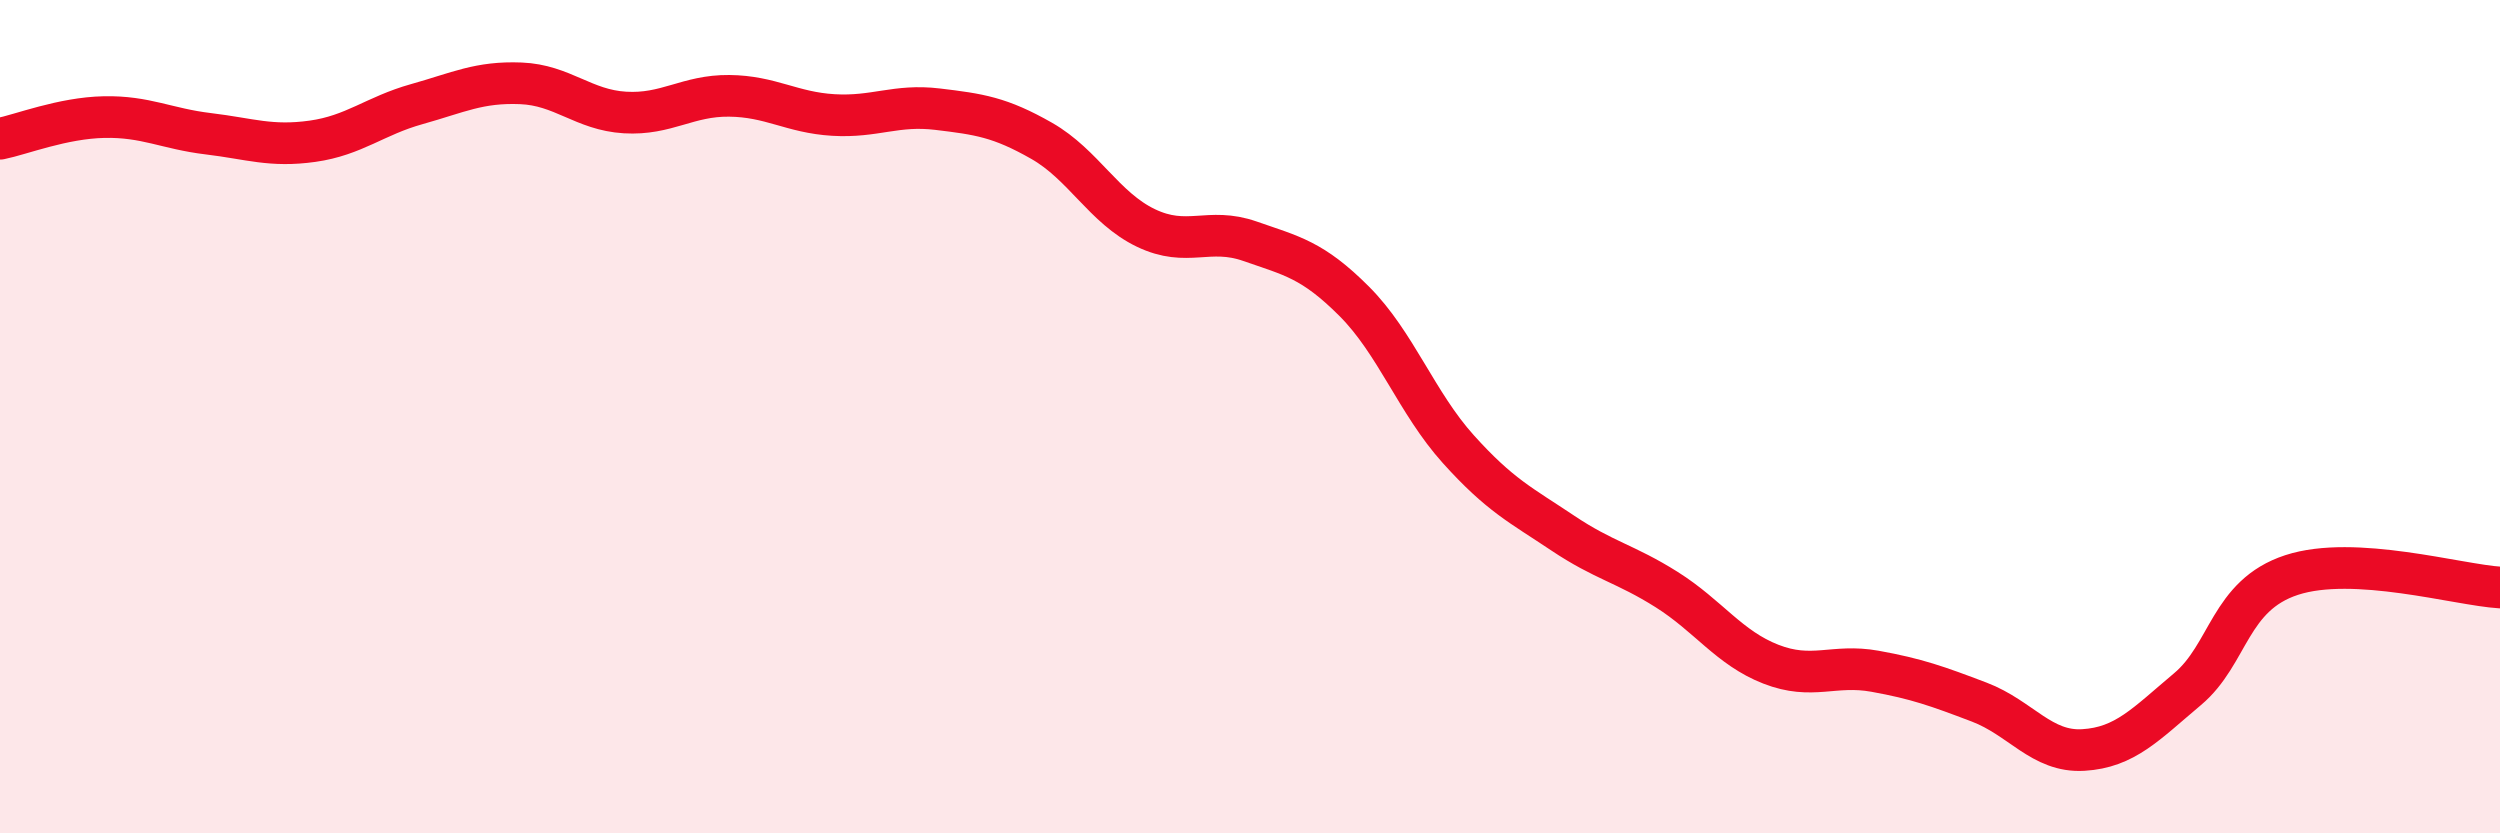
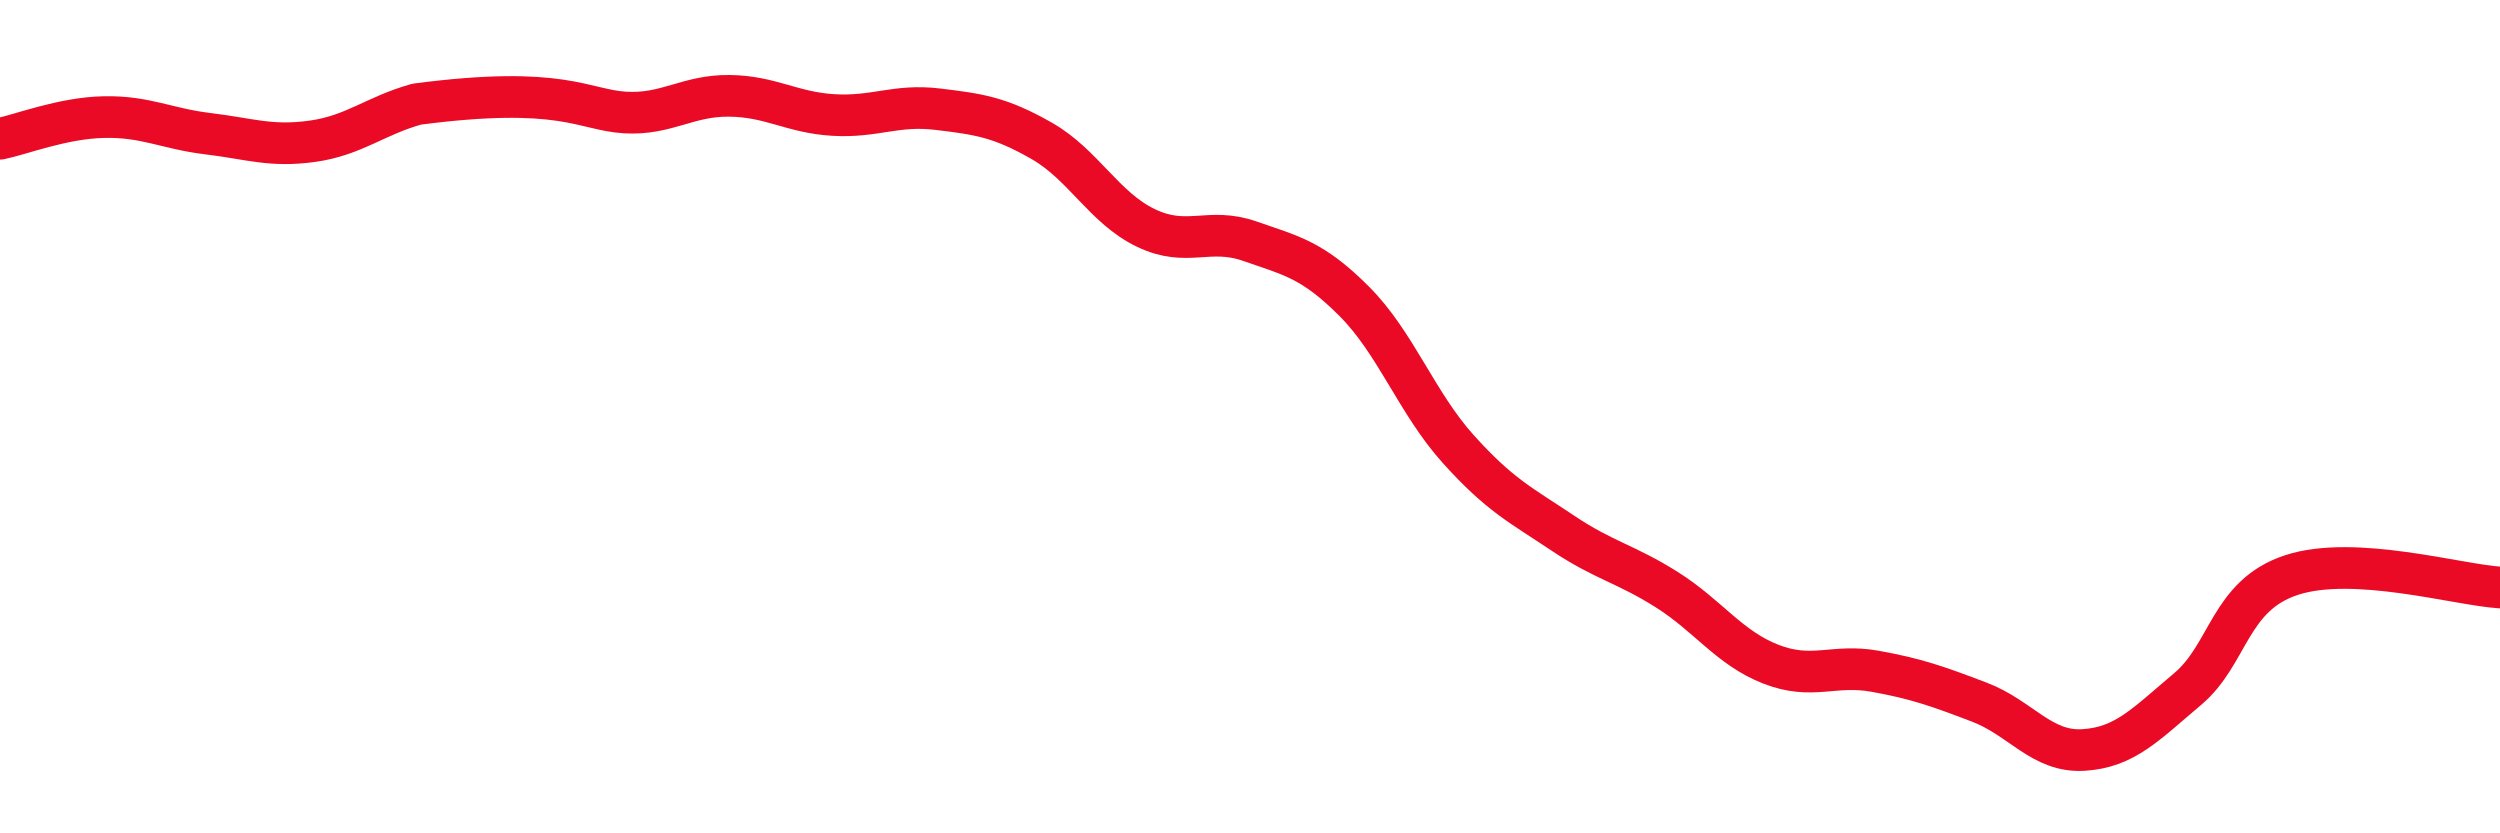
<svg xmlns="http://www.w3.org/2000/svg" width="60" height="20" viewBox="0 0 60 20">
-   <path d="M 0,3.33 C 0.5,3.23 1.5,2.83 2.5,2.81 C 3.5,2.79 4,3.09 5,3.21 C 6,3.33 6.5,3.53 7.5,3.39 C 8.5,3.25 9,2.78 10,2.5 C 11,2.22 11.5,1.96 12.5,2 C 13.5,2.04 14,2.64 15,2.7 C 16,2.76 16.5,2.29 17.5,2.3 C 18.5,2.31 19,2.7 20,2.76 C 21,2.82 21.5,2.5 22.5,2.62 C 23.5,2.74 24,2.81 25,3.38 C 26,3.95 26.5,4.99 27.5,5.47 C 28.5,5.95 29,5.44 30,5.79 C 31,6.14 31.5,6.23 32.5,7.23 C 33.5,8.23 34,9.67 35,10.78 C 36,11.89 36.5,12.12 37.5,12.79 C 38.5,13.46 39,13.52 40,14.15 C 41,14.78 41.5,15.55 42.5,15.94 C 43.5,16.33 44,15.93 45,16.11 C 46,16.29 46.5,16.47 47.5,16.85 C 48.5,17.23 49,18.06 50,18 C 51,17.94 51.5,17.38 52.5,16.54 C 53.5,15.7 53.5,14.29 55,13.8 C 56.5,13.31 59,14.04 60,14.1L60 20L0 20Z" fill="#EB0A25" opacity="0.1" stroke-linecap="round" stroke-linejoin="round" />
-   <path d="M 0,3.33 C 0.5,3.23 1.5,2.83 2.5,2.81 C 3.5,2.79 4,3.09 5,3.21 C 6,3.33 6.5,3.53 7.5,3.39 C 8.5,3.25 9,2.78 10,2.5 C 11,2.22 11.5,1.96 12.5,2 C 13.5,2.04 14,2.64 15,2.7 C 16,2.76 16.5,2.29 17.5,2.3 C 18.5,2.31 19,2.7 20,2.76 C 21,2.82 21.5,2.5 22.5,2.62 C 23.5,2.74 24,2.81 25,3.38 C 26,3.95 26.5,4.99 27.5,5.47 C 28.5,5.95 29,5.44 30,5.79 C 31,6.14 31.5,6.23 32.5,7.23 C 33.5,8.23 34,9.67 35,10.78 C 36,11.89 36.5,12.12 37.5,12.79 C 38.5,13.46 39,13.52 40,14.15 C 41,14.78 41.5,15.55 42.5,15.94 C 43.5,16.33 44,15.93 45,16.11 C 46,16.29 46.5,16.47 47.5,16.85 C 48.5,17.23 49,18.06 50,18 C 51,17.94 51.5,17.38 52.5,16.54 C 53.5,15.7 53.5,14.29 55,13.8 C 56.5,13.31 59,14.04 60,14.1" stroke="#EB0A25" stroke-width="1" fill="none" stroke-linecap="round" stroke-linejoin="round" />
+   <path d="M 0,3.33 C 0.5,3.23 1.5,2.83 2.5,2.81 C 3.5,2.79 4,3.09 5,3.21 C 6,3.33 6.5,3.53 7.5,3.39 C 8.5,3.25 9,2.78 10,2.5 C 13.5,2.04 14,2.64 15,2.7 C 16,2.76 16.5,2.29 17.5,2.3 C 18.5,2.31 19,2.7 20,2.76 C 21,2.82 21.5,2.5 22.5,2.62 C 23.5,2.74 24,2.81 25,3.38 C 26,3.95 26.5,4.99 27.5,5.47 C 28.5,5.95 29,5.44 30,5.79 C 31,6.14 31.5,6.23 32.5,7.23 C 33.5,8.23 34,9.67 35,10.78 C 36,11.89 36.5,12.12 37.5,12.79 C 38.5,13.46 39,13.52 40,14.15 C 41,14.78 41.5,15.55 42.5,15.94 C 43.5,16.33 44,15.93 45,16.11 C 46,16.29 46.5,16.47 47.5,16.85 C 48.5,17.23 49,18.06 50,18 C 51,17.94 51.5,17.38 52.5,16.54 C 53.5,15.7 53.5,14.29 55,13.8 C 56.5,13.31 59,14.04 60,14.1" stroke="#EB0A25" stroke-width="1" fill="none" stroke-linecap="round" stroke-linejoin="round" />
</svg>